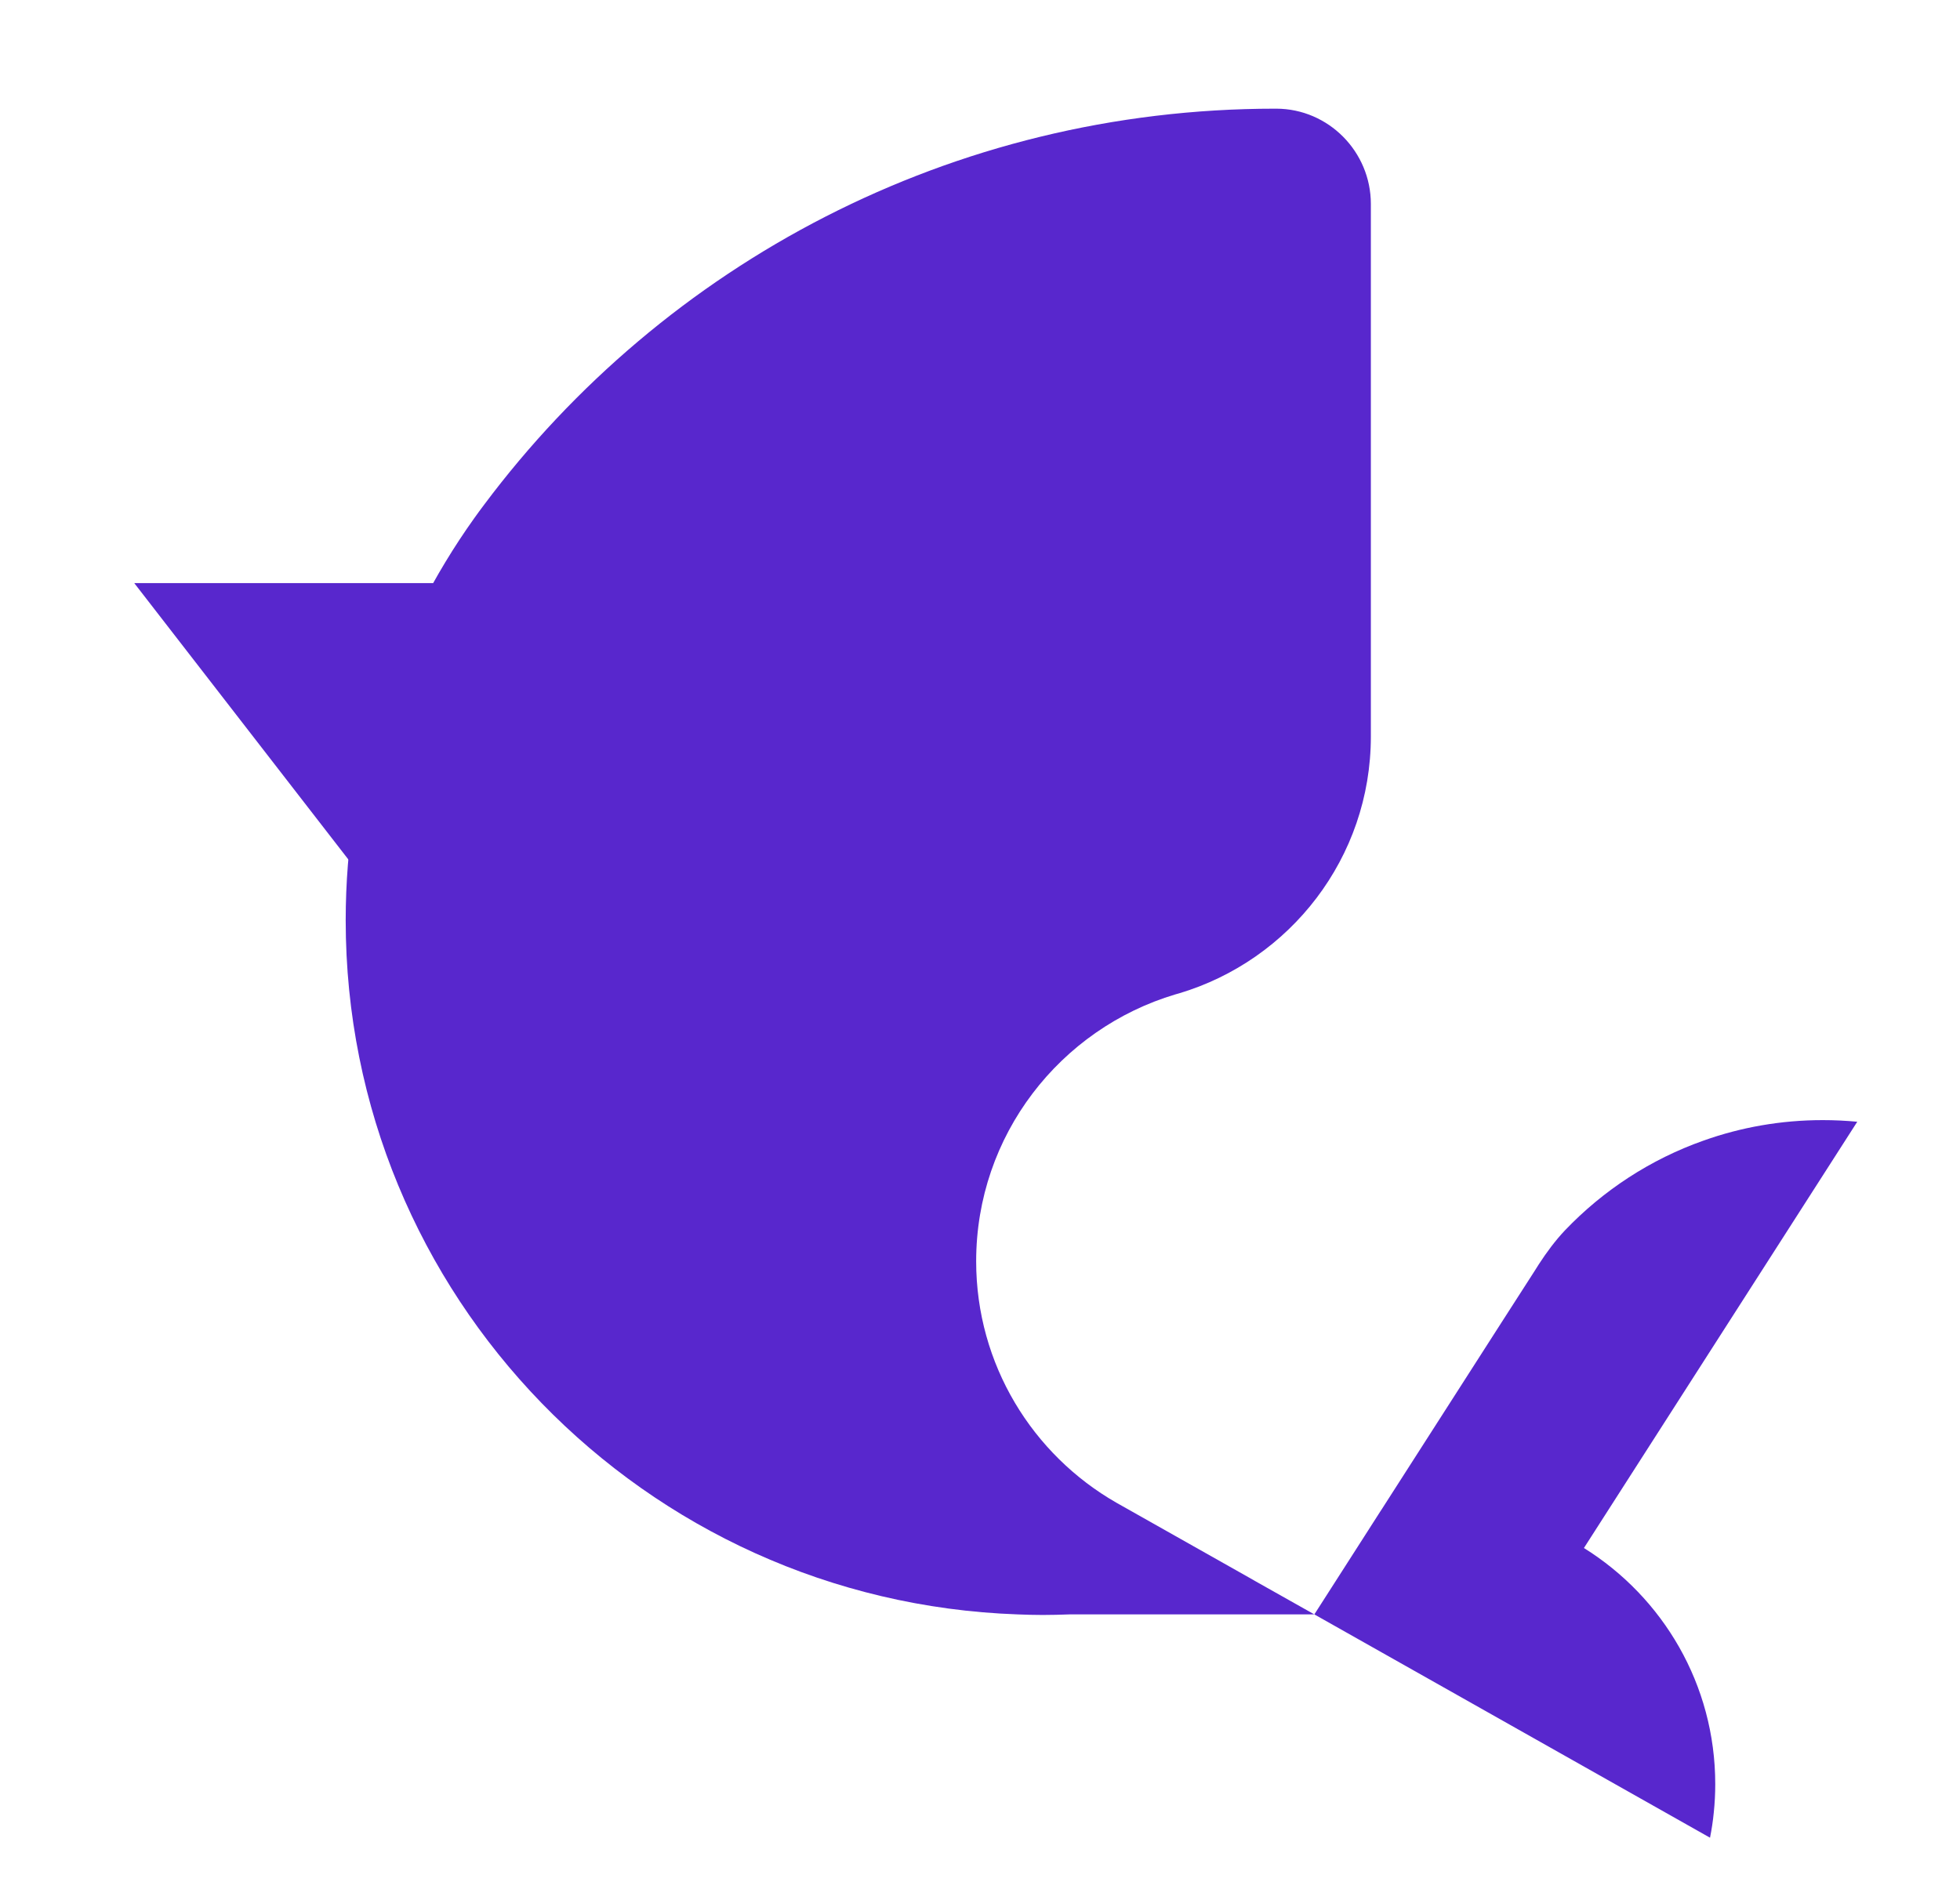
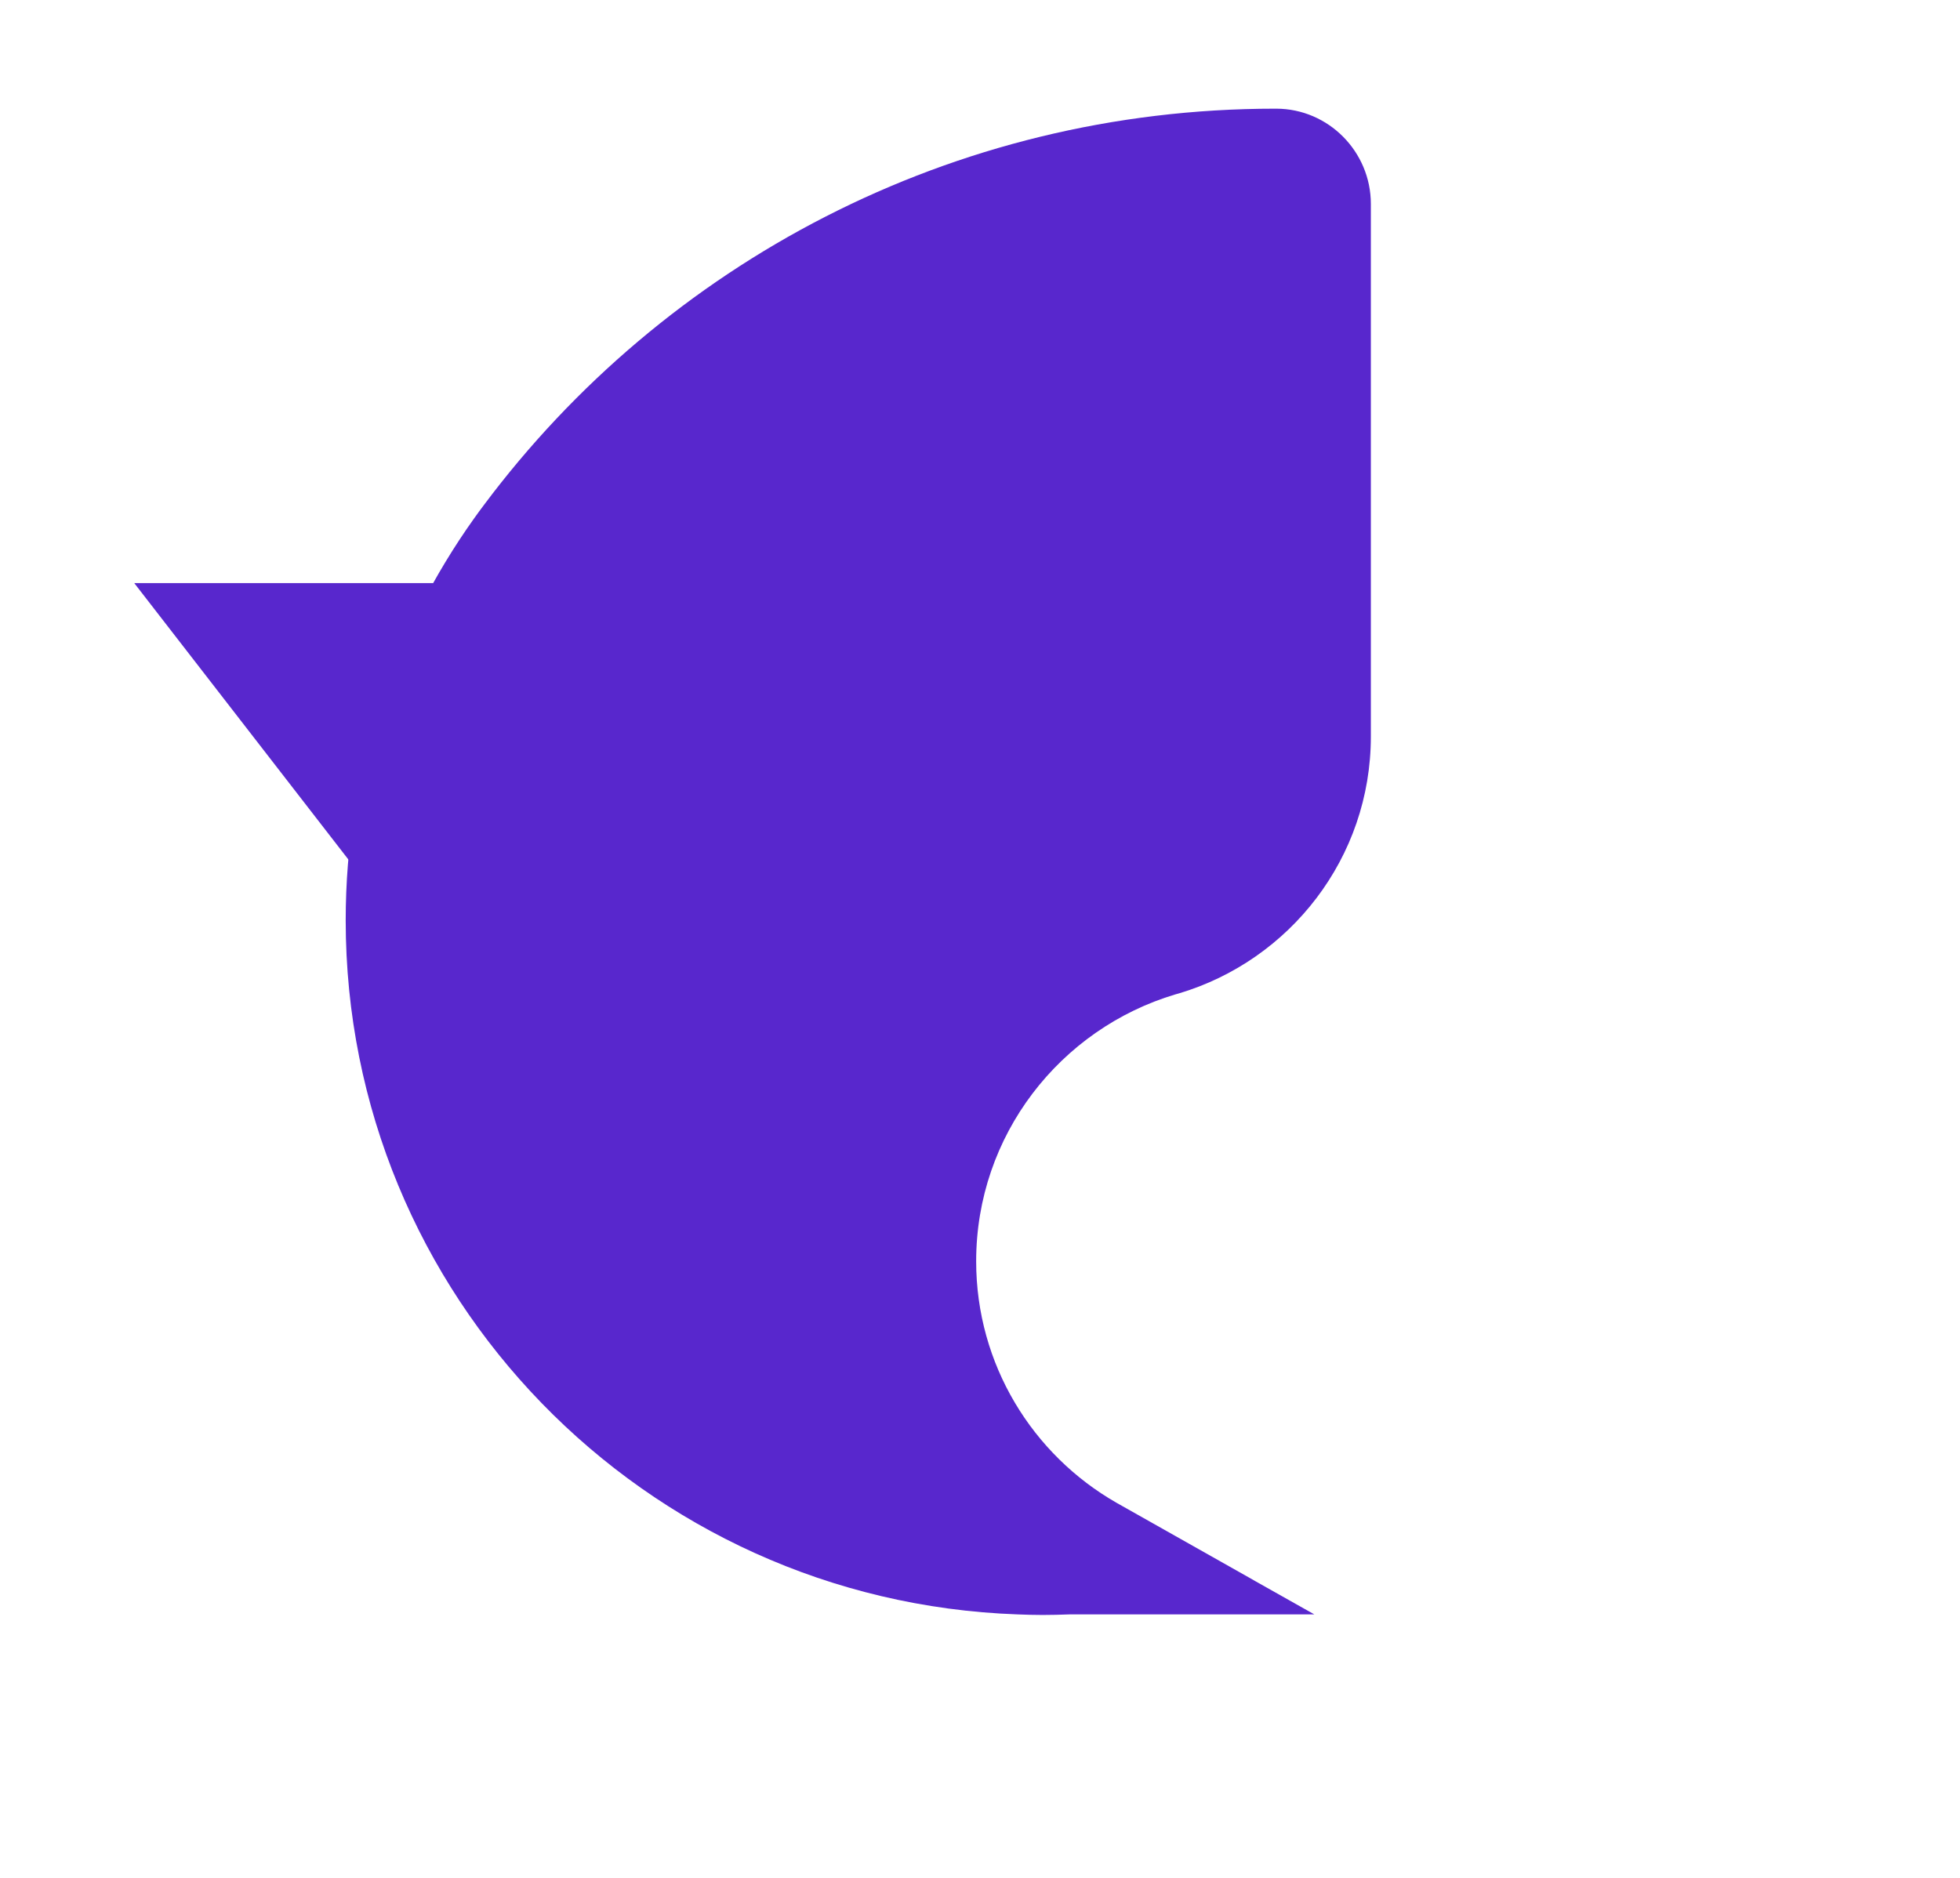
<svg xmlns="http://www.w3.org/2000/svg" width="24" height="23" viewBox="0 0 24 23" fill="none">
-   <path d="M21.003 21.852C21.003 21.969 20.997 22.085 20.985 22.2V22.2C20.975 22.305 20.959 22.407 20.939 22.508L18.135 20.925L16.094 19.773L16.704 18.821L16.903 18.51L16.917 18.489H16.917L18.381 16.205L18.789 15.57L18.844 15.483C18.939 15.337 19.043 15.196 19.163 15.069C19.63 14.58 20.21 14.199 20.862 13.969C21.317 13.807 21.808 13.719 22.32 13.719C22.462 13.719 22.603 13.726 22.742 13.739L19.395 18.96C20.361 19.562 21.003 20.632 21.003 21.852Z" fill="#5827CD" />
  <path d="M1.644 7.142H5.655L4.385 10.681L1.644 7.142Z" fill="#5827CD" />
  <path d="M15.627 1.331C16.268 1.332 16.786 1.859 16.786 2.498V9.02C16.786 10.506 15.795 11.762 14.436 12.167C14.422 12.171 14.407 12.175 14.393 12.179C12.982 12.6 11.953 13.904 11.953 15.448C11.953 16.712 12.644 17.817 13.67 18.405L15.293 19.321L15.382 19.372L16.094 19.773H13.095C12.986 19.777 12.877 19.78 12.767 19.78C12.664 19.78 12.562 19.777 12.46 19.773C7.889 19.612 4.233 15.867 4.233 11.272C4.233 9.436 4.816 7.737 5.807 6.347C5.847 6.291 5.887 6.236 5.928 6.182C8.129 3.238 11.649 1.331 15.615 1.331H15.627Z" fill="#5827CD" />
</svg>